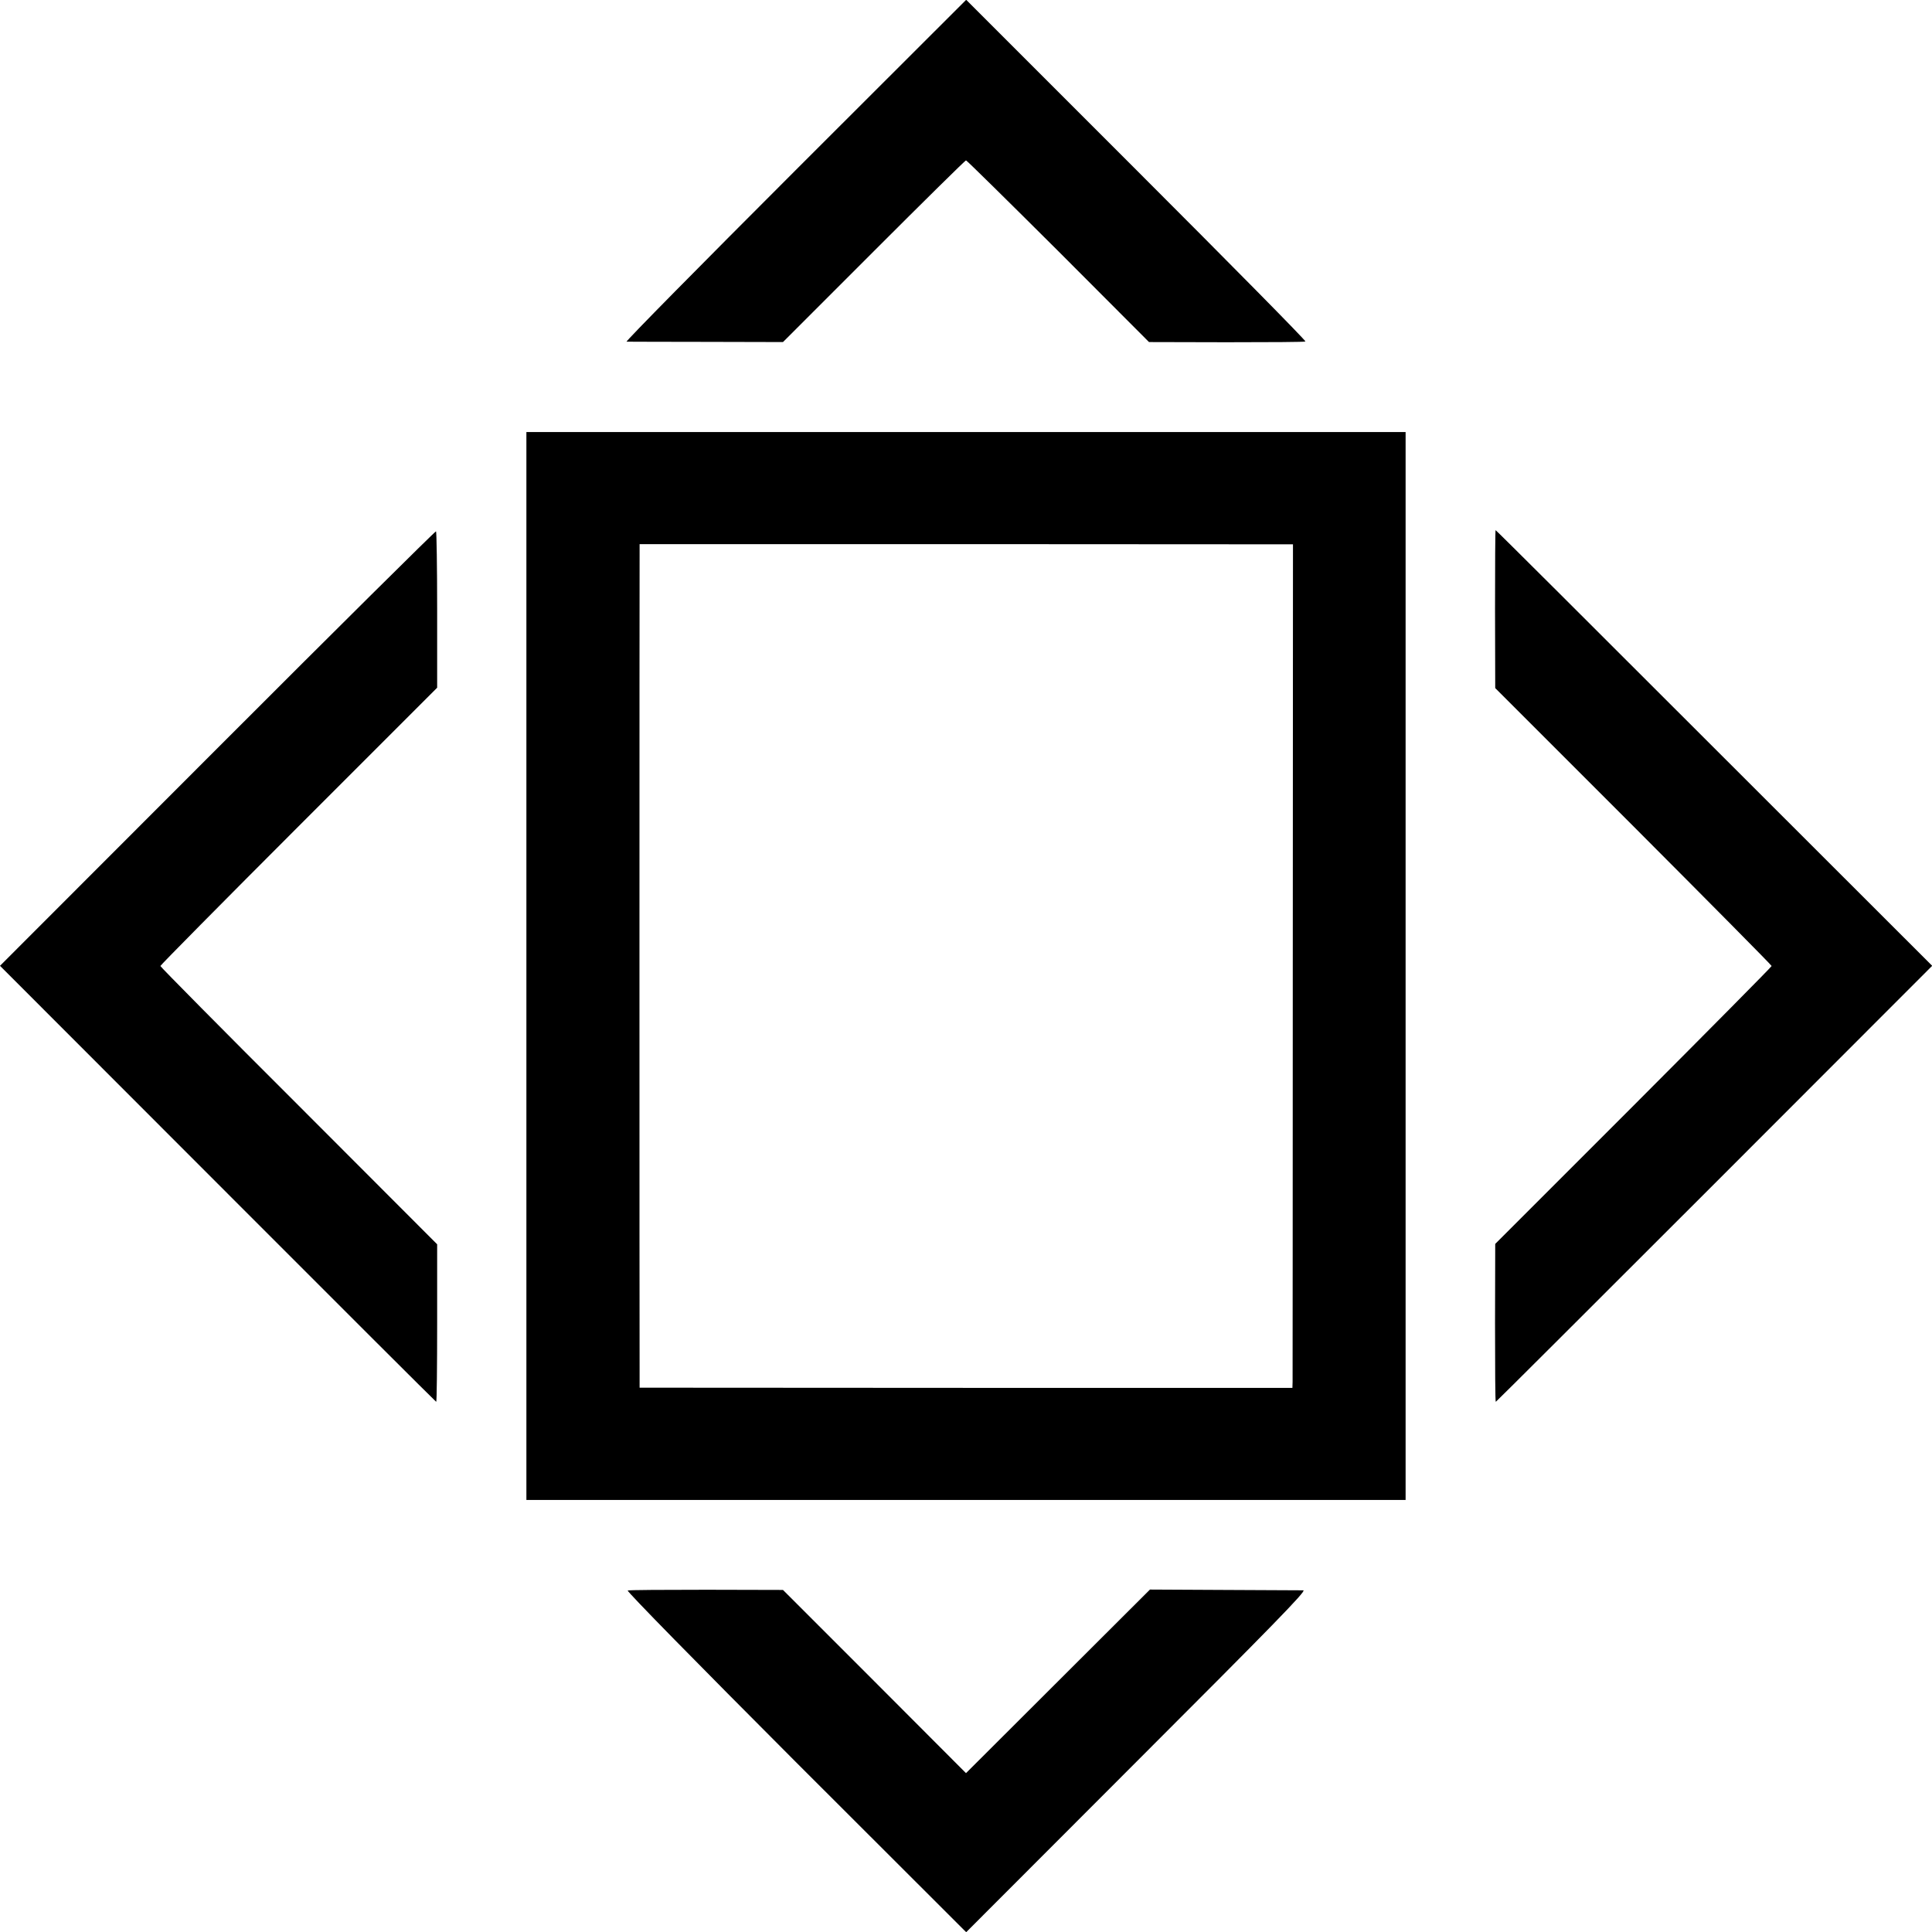
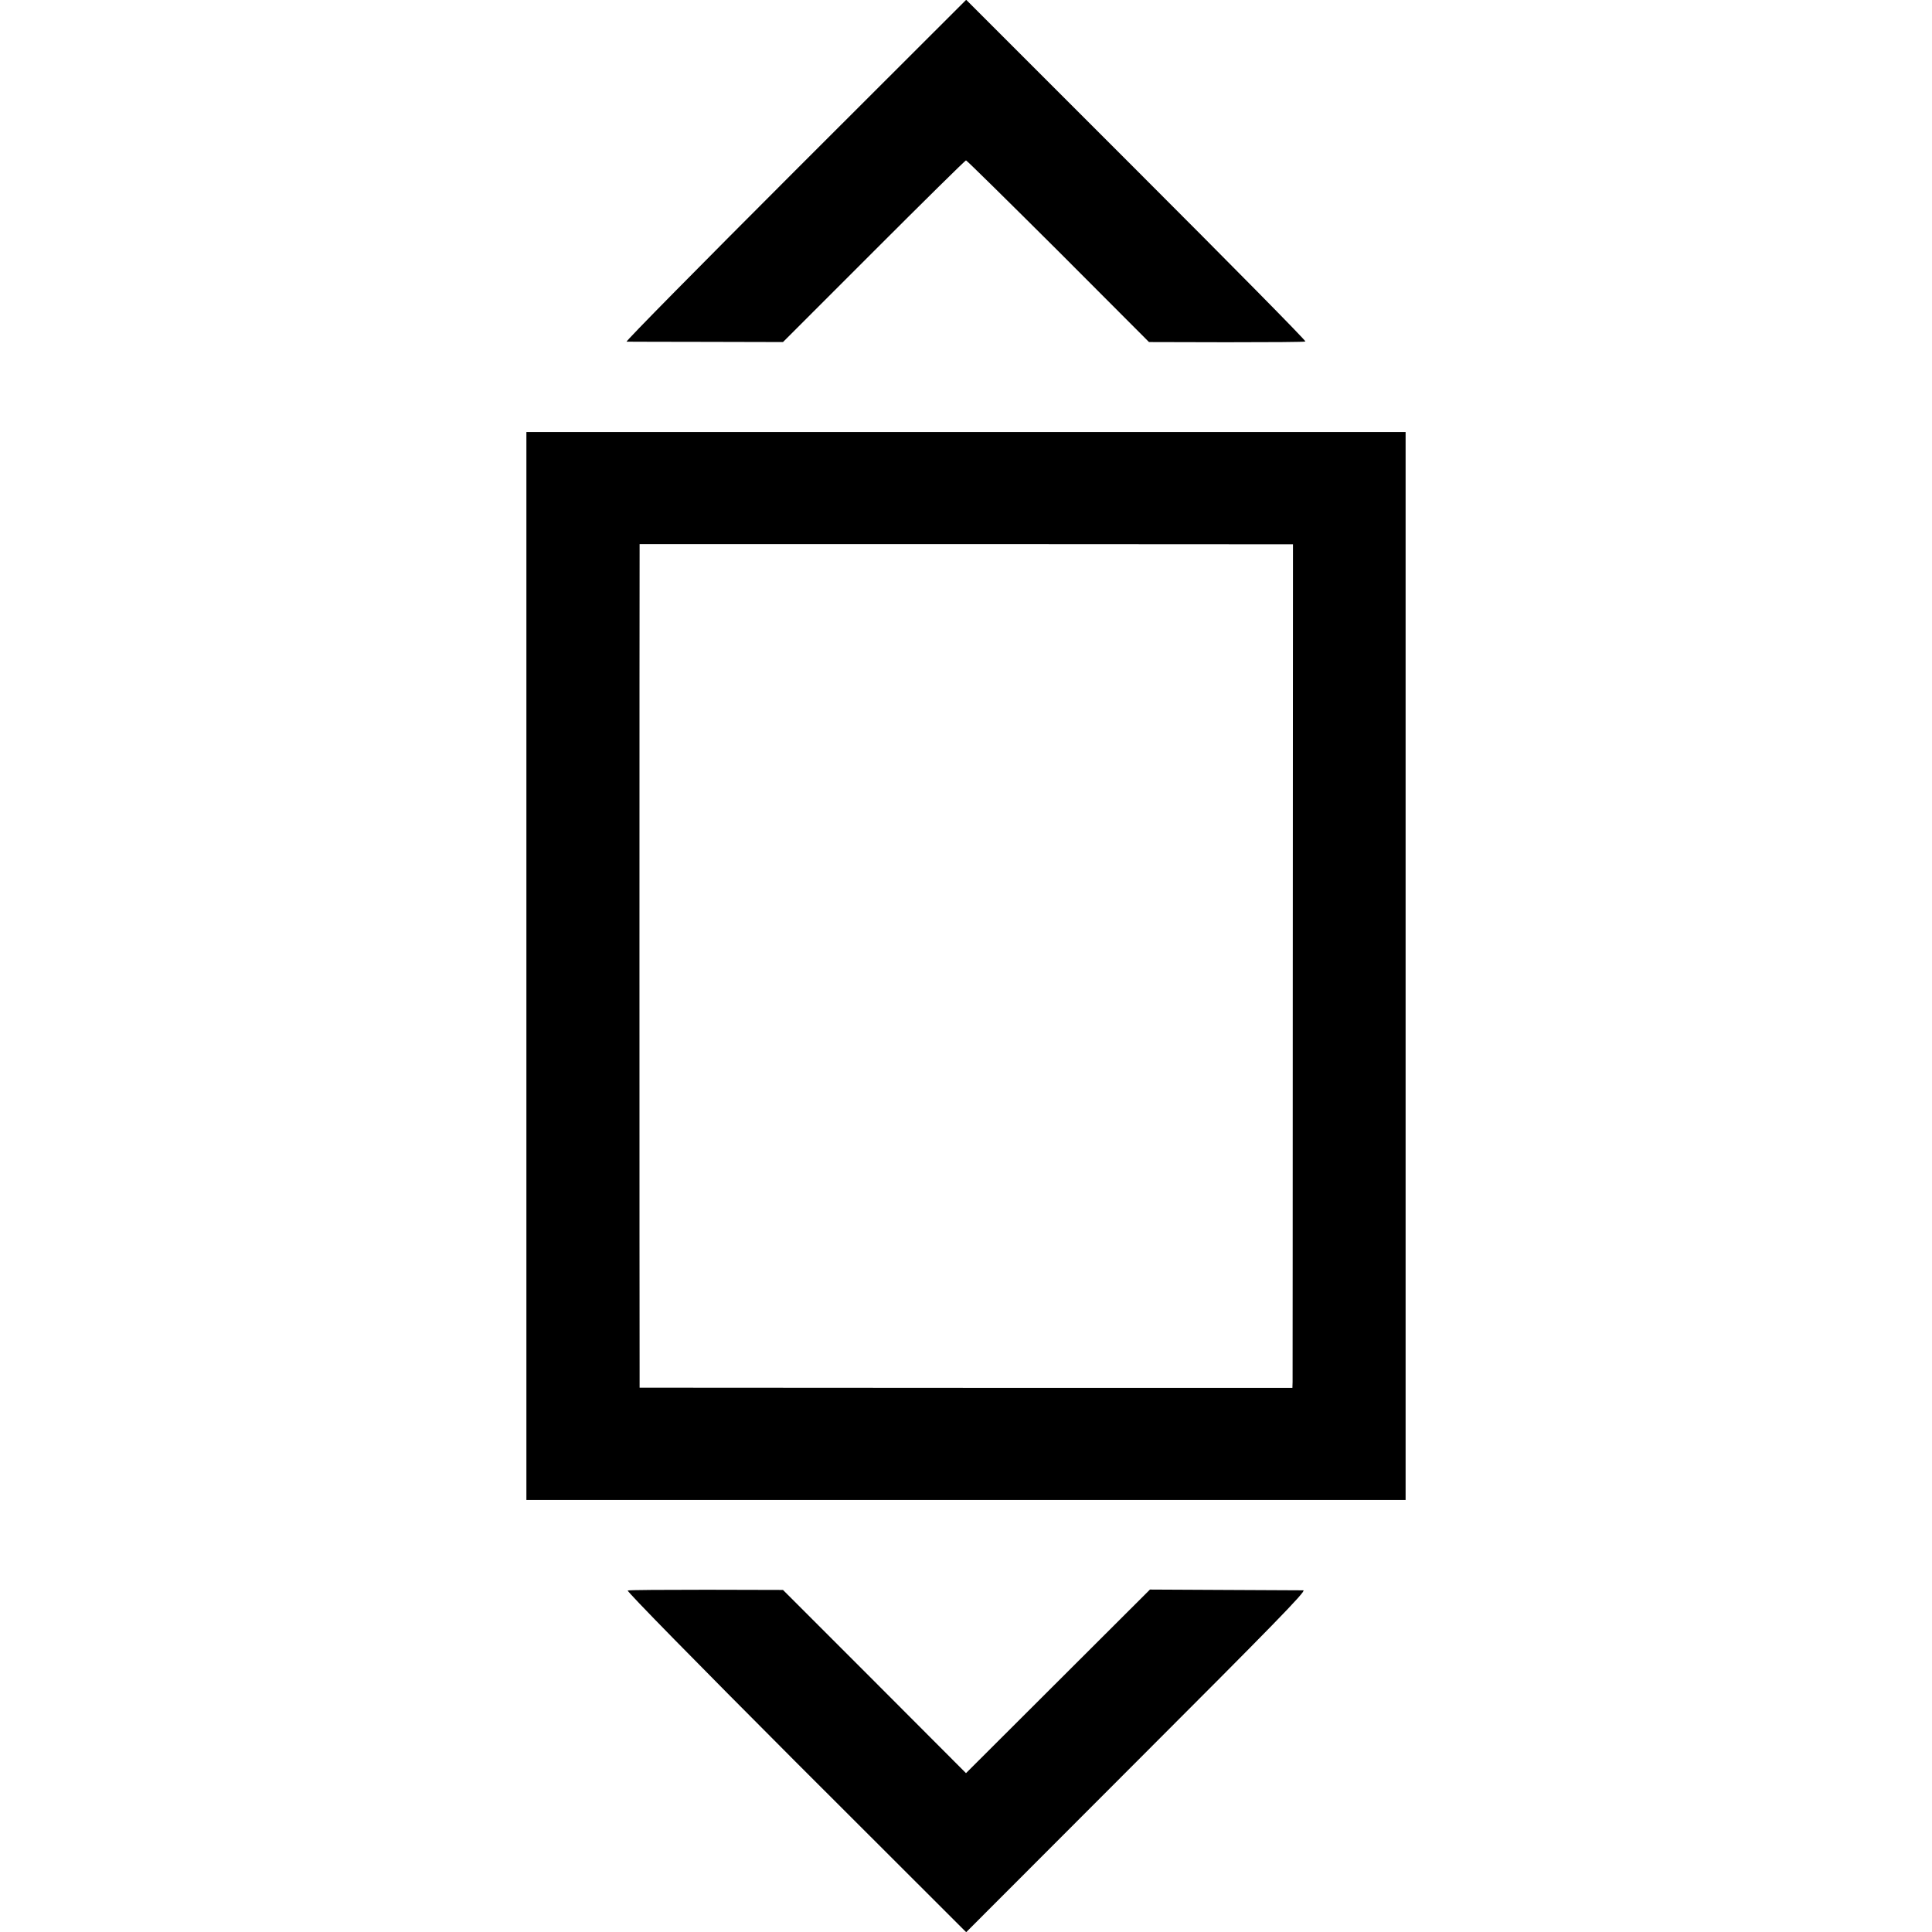
<svg xmlns="http://www.w3.org/2000/svg" version="1.0" width="1024pt" height="1024pt" viewBox="0 0 1024 1024" preserveAspectRatio="xMidYMid meet">
  <g transform="translate(0,1024) scale(0.1,-0.1)" fill="#000000" stroke="none">
    <path d="M4214 9335 c-498 -498 -900 -905 -893 -906 8 0 197 -1 421 -1 l408 -1 481 481 c265 265 485 482 489 482 4 0 224 -217 489 -481 l481 -482 411 -1 c226 0 414 1 418 4 5 3 -398 411 -895 908 l-903 903 -907 -906z" />
-     <path d="M2790 5120 l0 -2830 2330 0 2330 0 0 2830 0 2830 -2330 0 -2330 0 0 -2830z m4062 30 c0 -1213 -1 -2219 -1 -2235 l-1 -31 -1730 0 -1730 1 0 90 c-1 116 -1 4264 0 4331 l0 50 1731 0 1732 -1 -1 -2205z" />
-     <path d="M1152 6274 l-1152 -1153 1154 -1155 c635 -636 1156 -1156 1158 -1156 3 0 5 188 5 418 l0 417 -733 734 c-404 403 -734 737 -734 741 0 4 330 338 733 741 l734 734 0 413 c0 227 -3 414 -6 416 -3 2 -525 -515 -1159 -1150z" />
-     <path d="M7924 7011 l1 -418 733 -733 c402 -403 732 -736 732 -740 0 -4 -330 -337 -732 -740 l-733 -733 -1 -418 c0 -231 1 -419 4 -419 2 0 523 520 1158 1155 l1155 1156 -1155 1154 c-635 635 -1156 1155 -1159 1155 -2 0 -3 -188 -3 -419z" />
+     <path d="M2790 5120 l0 -2830 2330 0 2330 0 0 2830 0 2830 -2330 0 -2330 0 0 -2830z m4062 30 c0 -1213 -1 -2219 -1 -2235 l-1 -31 -1730 0 -1730 1 0 90 c-1 116 -1 4264 0 4331 l0 50 1731 0 1732 -1 -1 -2205" />
    <path d="M3327 1810 c-7 -3 373 -390 890 -908 l904 -903 905 906 c714 714 901 905 882 906 -13 0 -201 1 -418 2 l-395 2 -487 -486 -488 -487 -485 486 -485 485 -405 1 c-223 0 -411 -1 -418 -4z" />
  </g>
</svg>